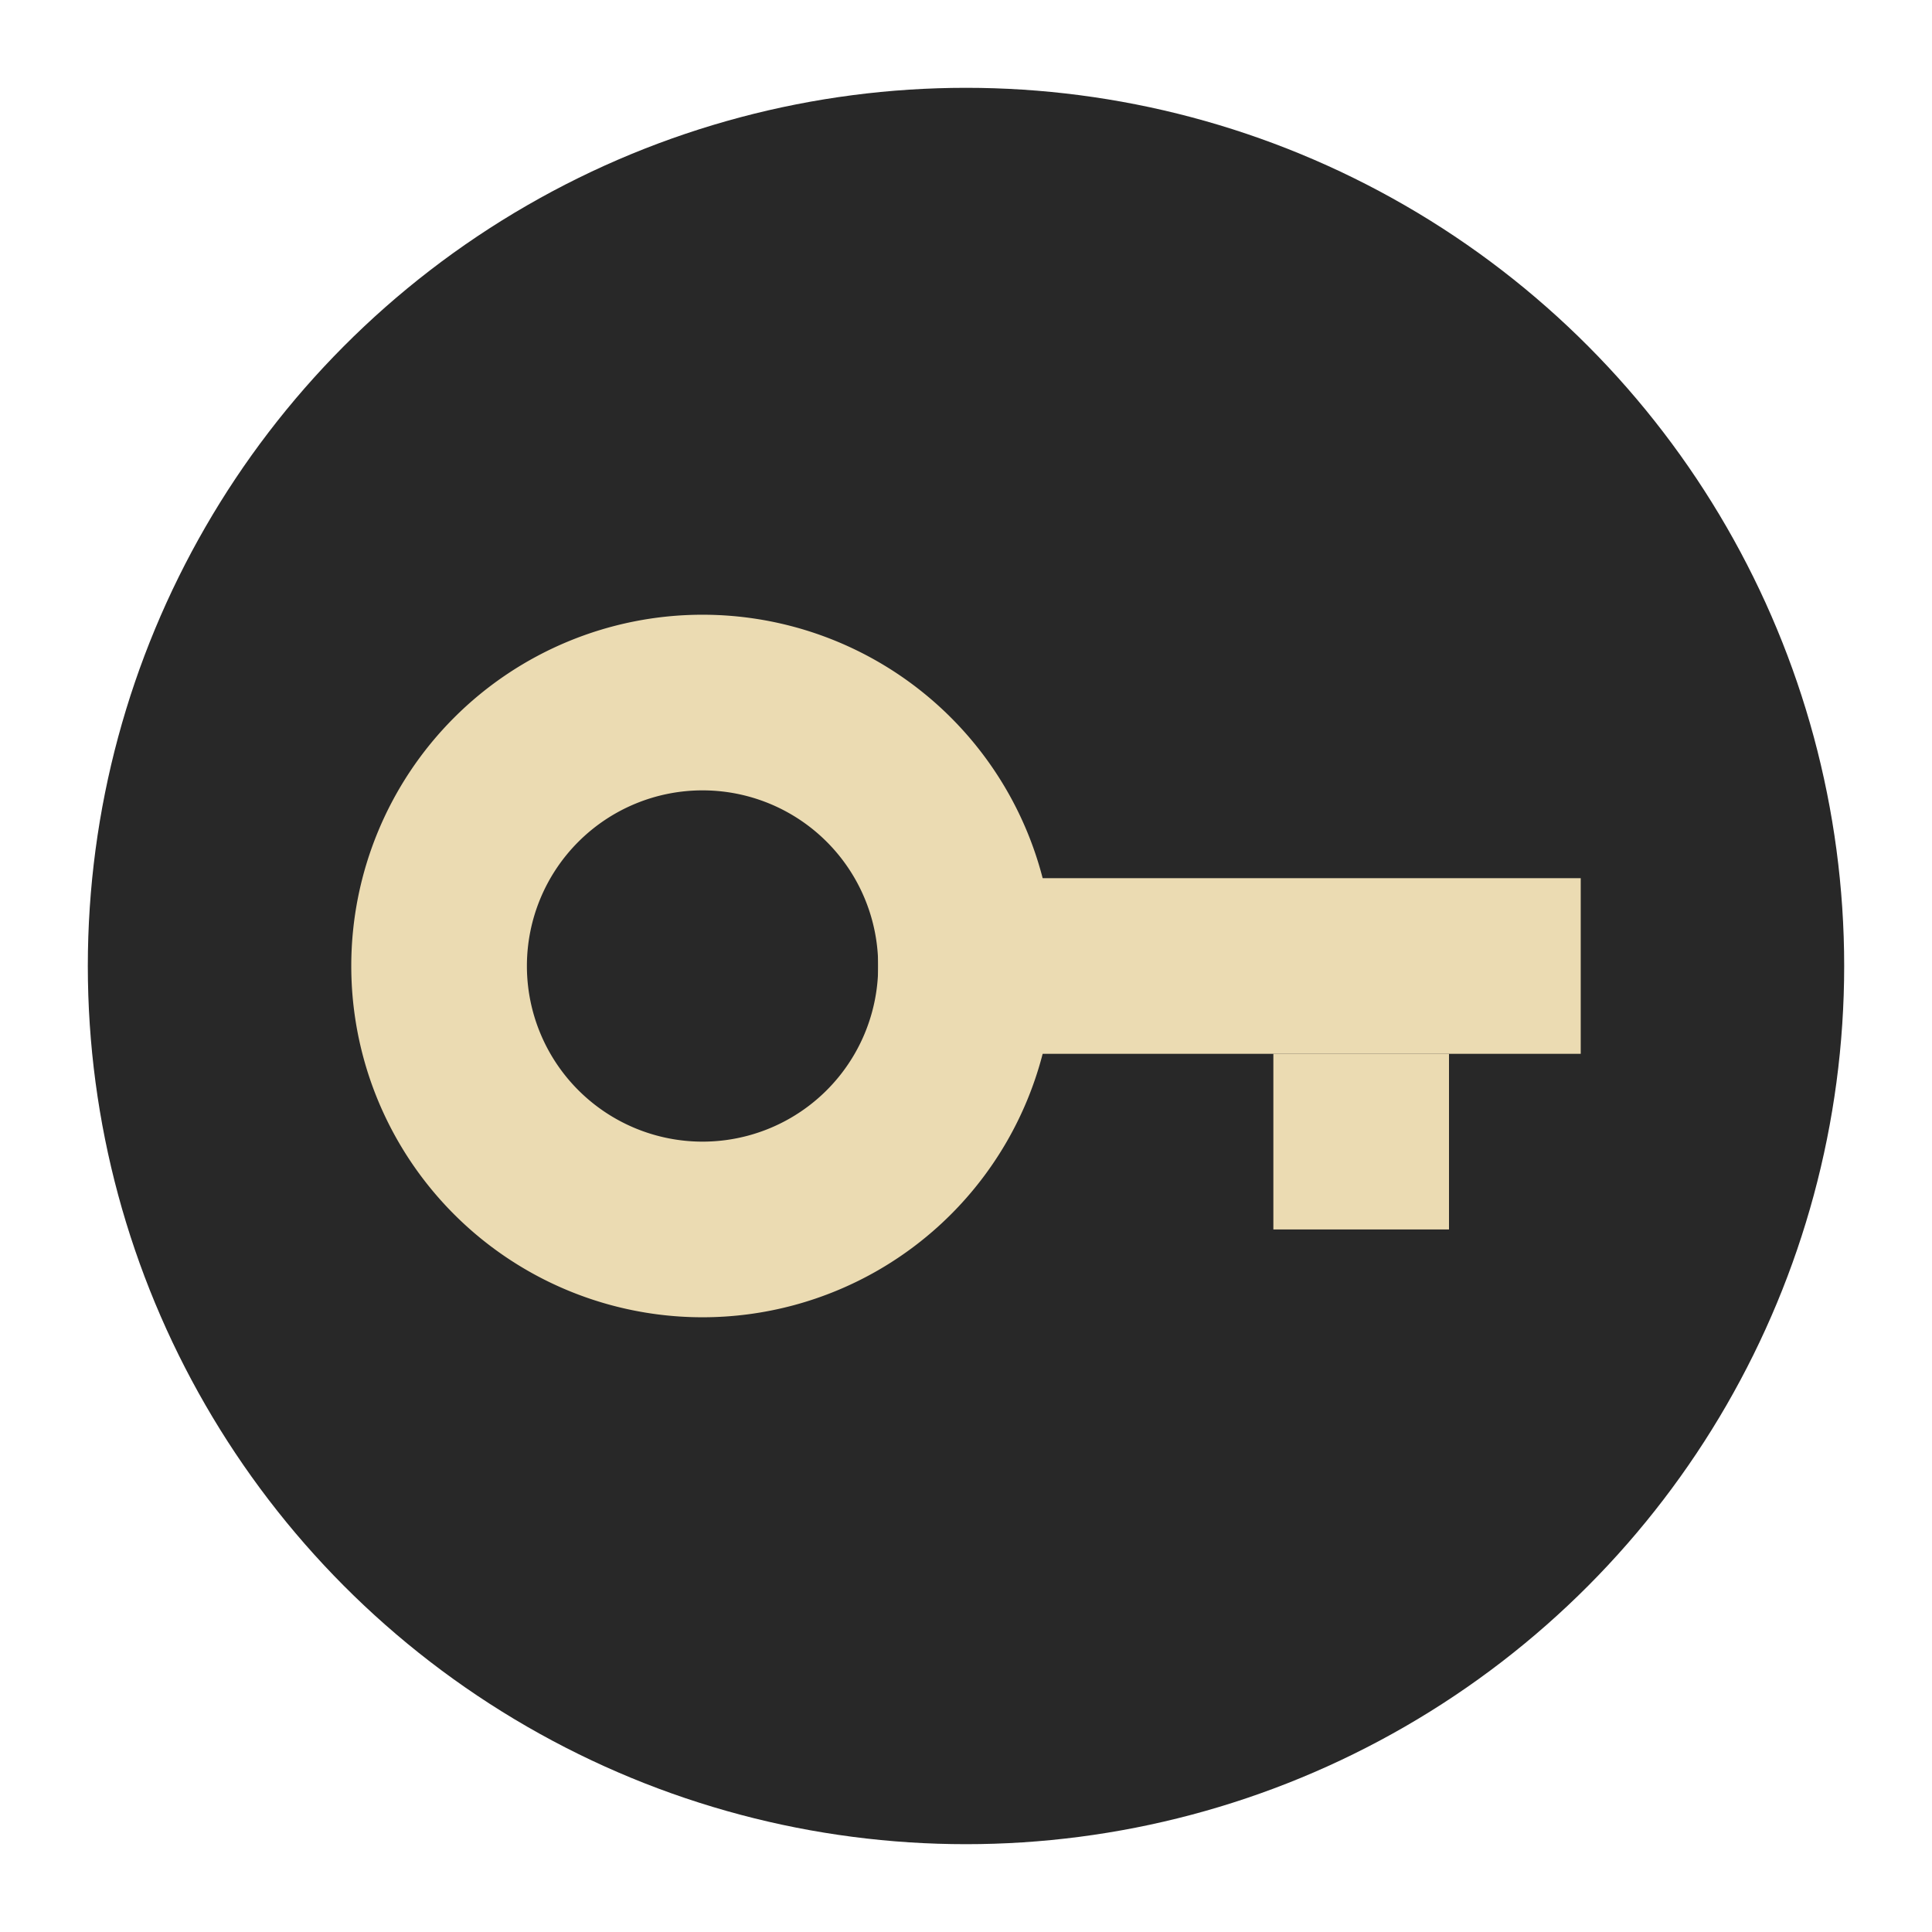
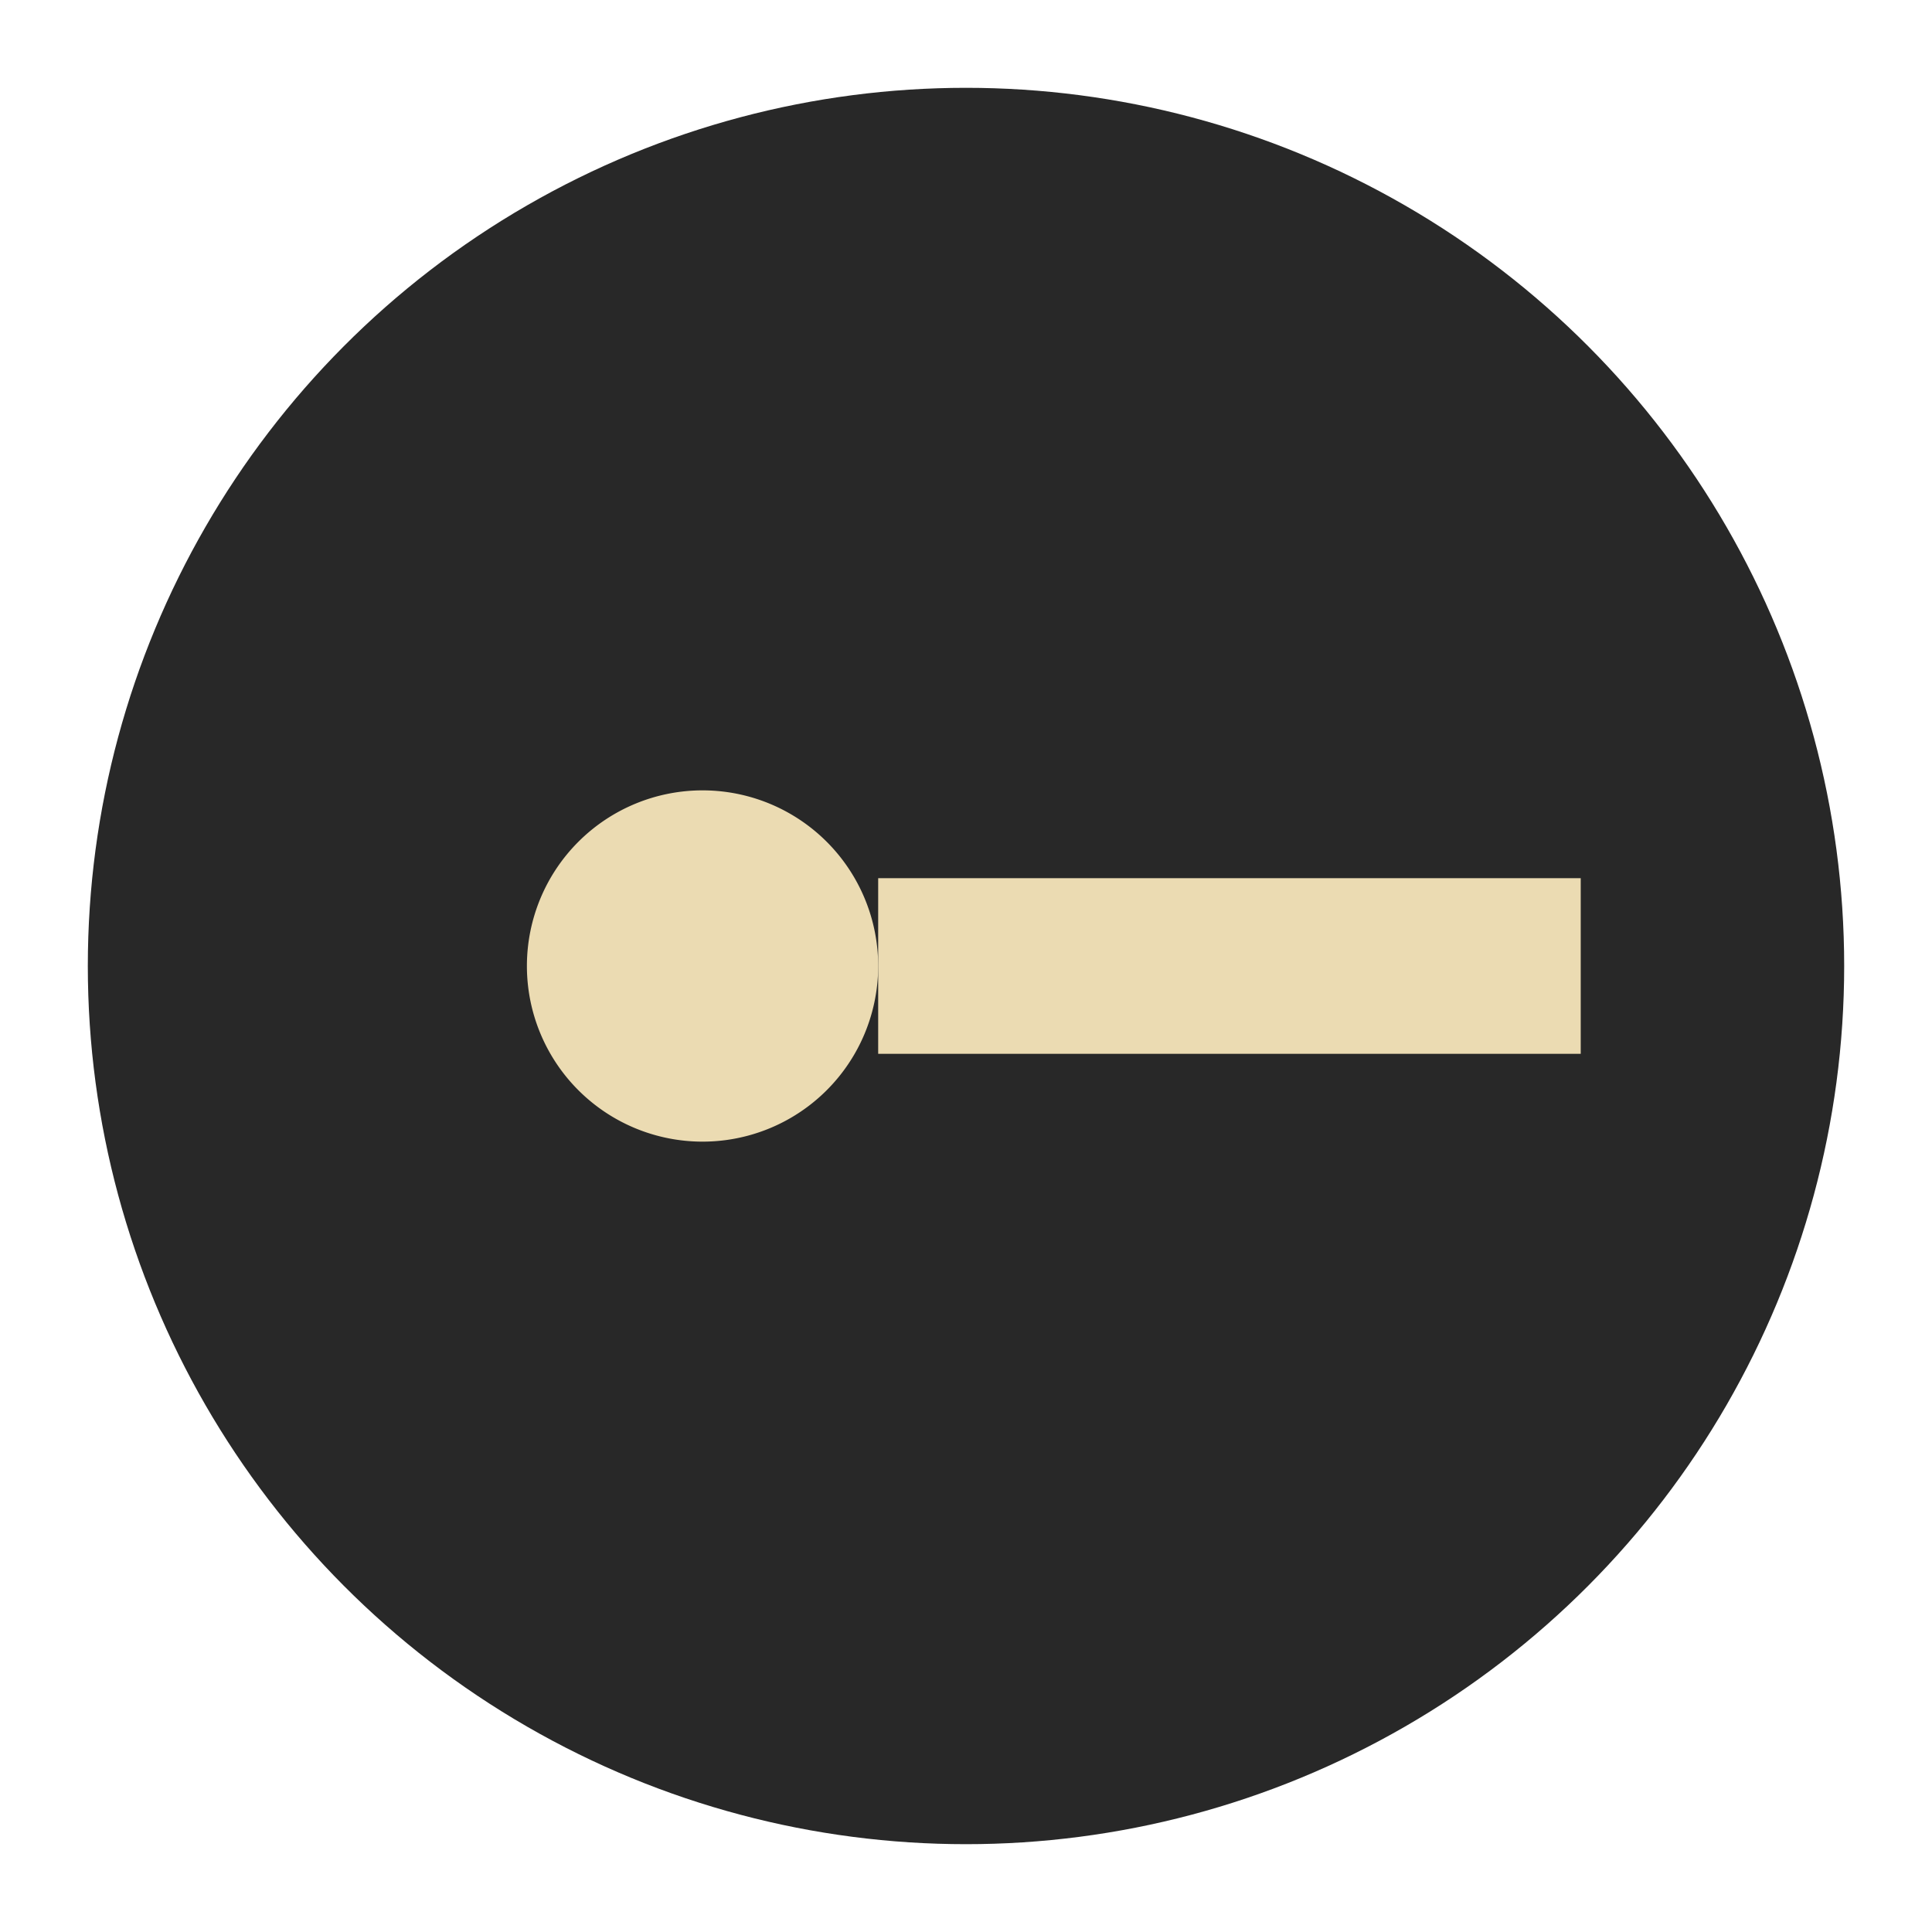
<svg xmlns="http://www.w3.org/2000/svg" width="22" height="22" version="1.1" viewBox="0 0 22 22">
  <g transform="matrix(0.5,0,0,0.5,-1,-1)">
    <circle style="fill:#282828" cx="24" cy="24" r="20" />
    <g>
-       <path style="fill:#ebdbb2" d="m 18,16 a 8,8 0 0 0 -8,8 8,8 0 0 0 8,8 8,8 0 0 0 8,-8 8,8 0 0 0 -8,-8 z m 0,4 a 4,4 0 0 1 4,4 4,4 0 0 1 -4,4 4,4 0 0 1 -4,-4 4,4 0 0 1 4,-4 z" />
+       <path style="fill:#ebdbb2" d="m 18,16 z m 0,4 a 4,4 0 0 1 4,4 4,4 0 0 1 -4,4 4,4 0 0 1 -4,-4 4,4 0 0 1 4,-4 z" />
      <rect style="fill:#ebdbb2" width="16" height="4" x="22" y="22" />
-       <rect style="fill:#ebdbb2" width="4" height="4" x="31" y="26" />
    </g>
  </g>
</svg>